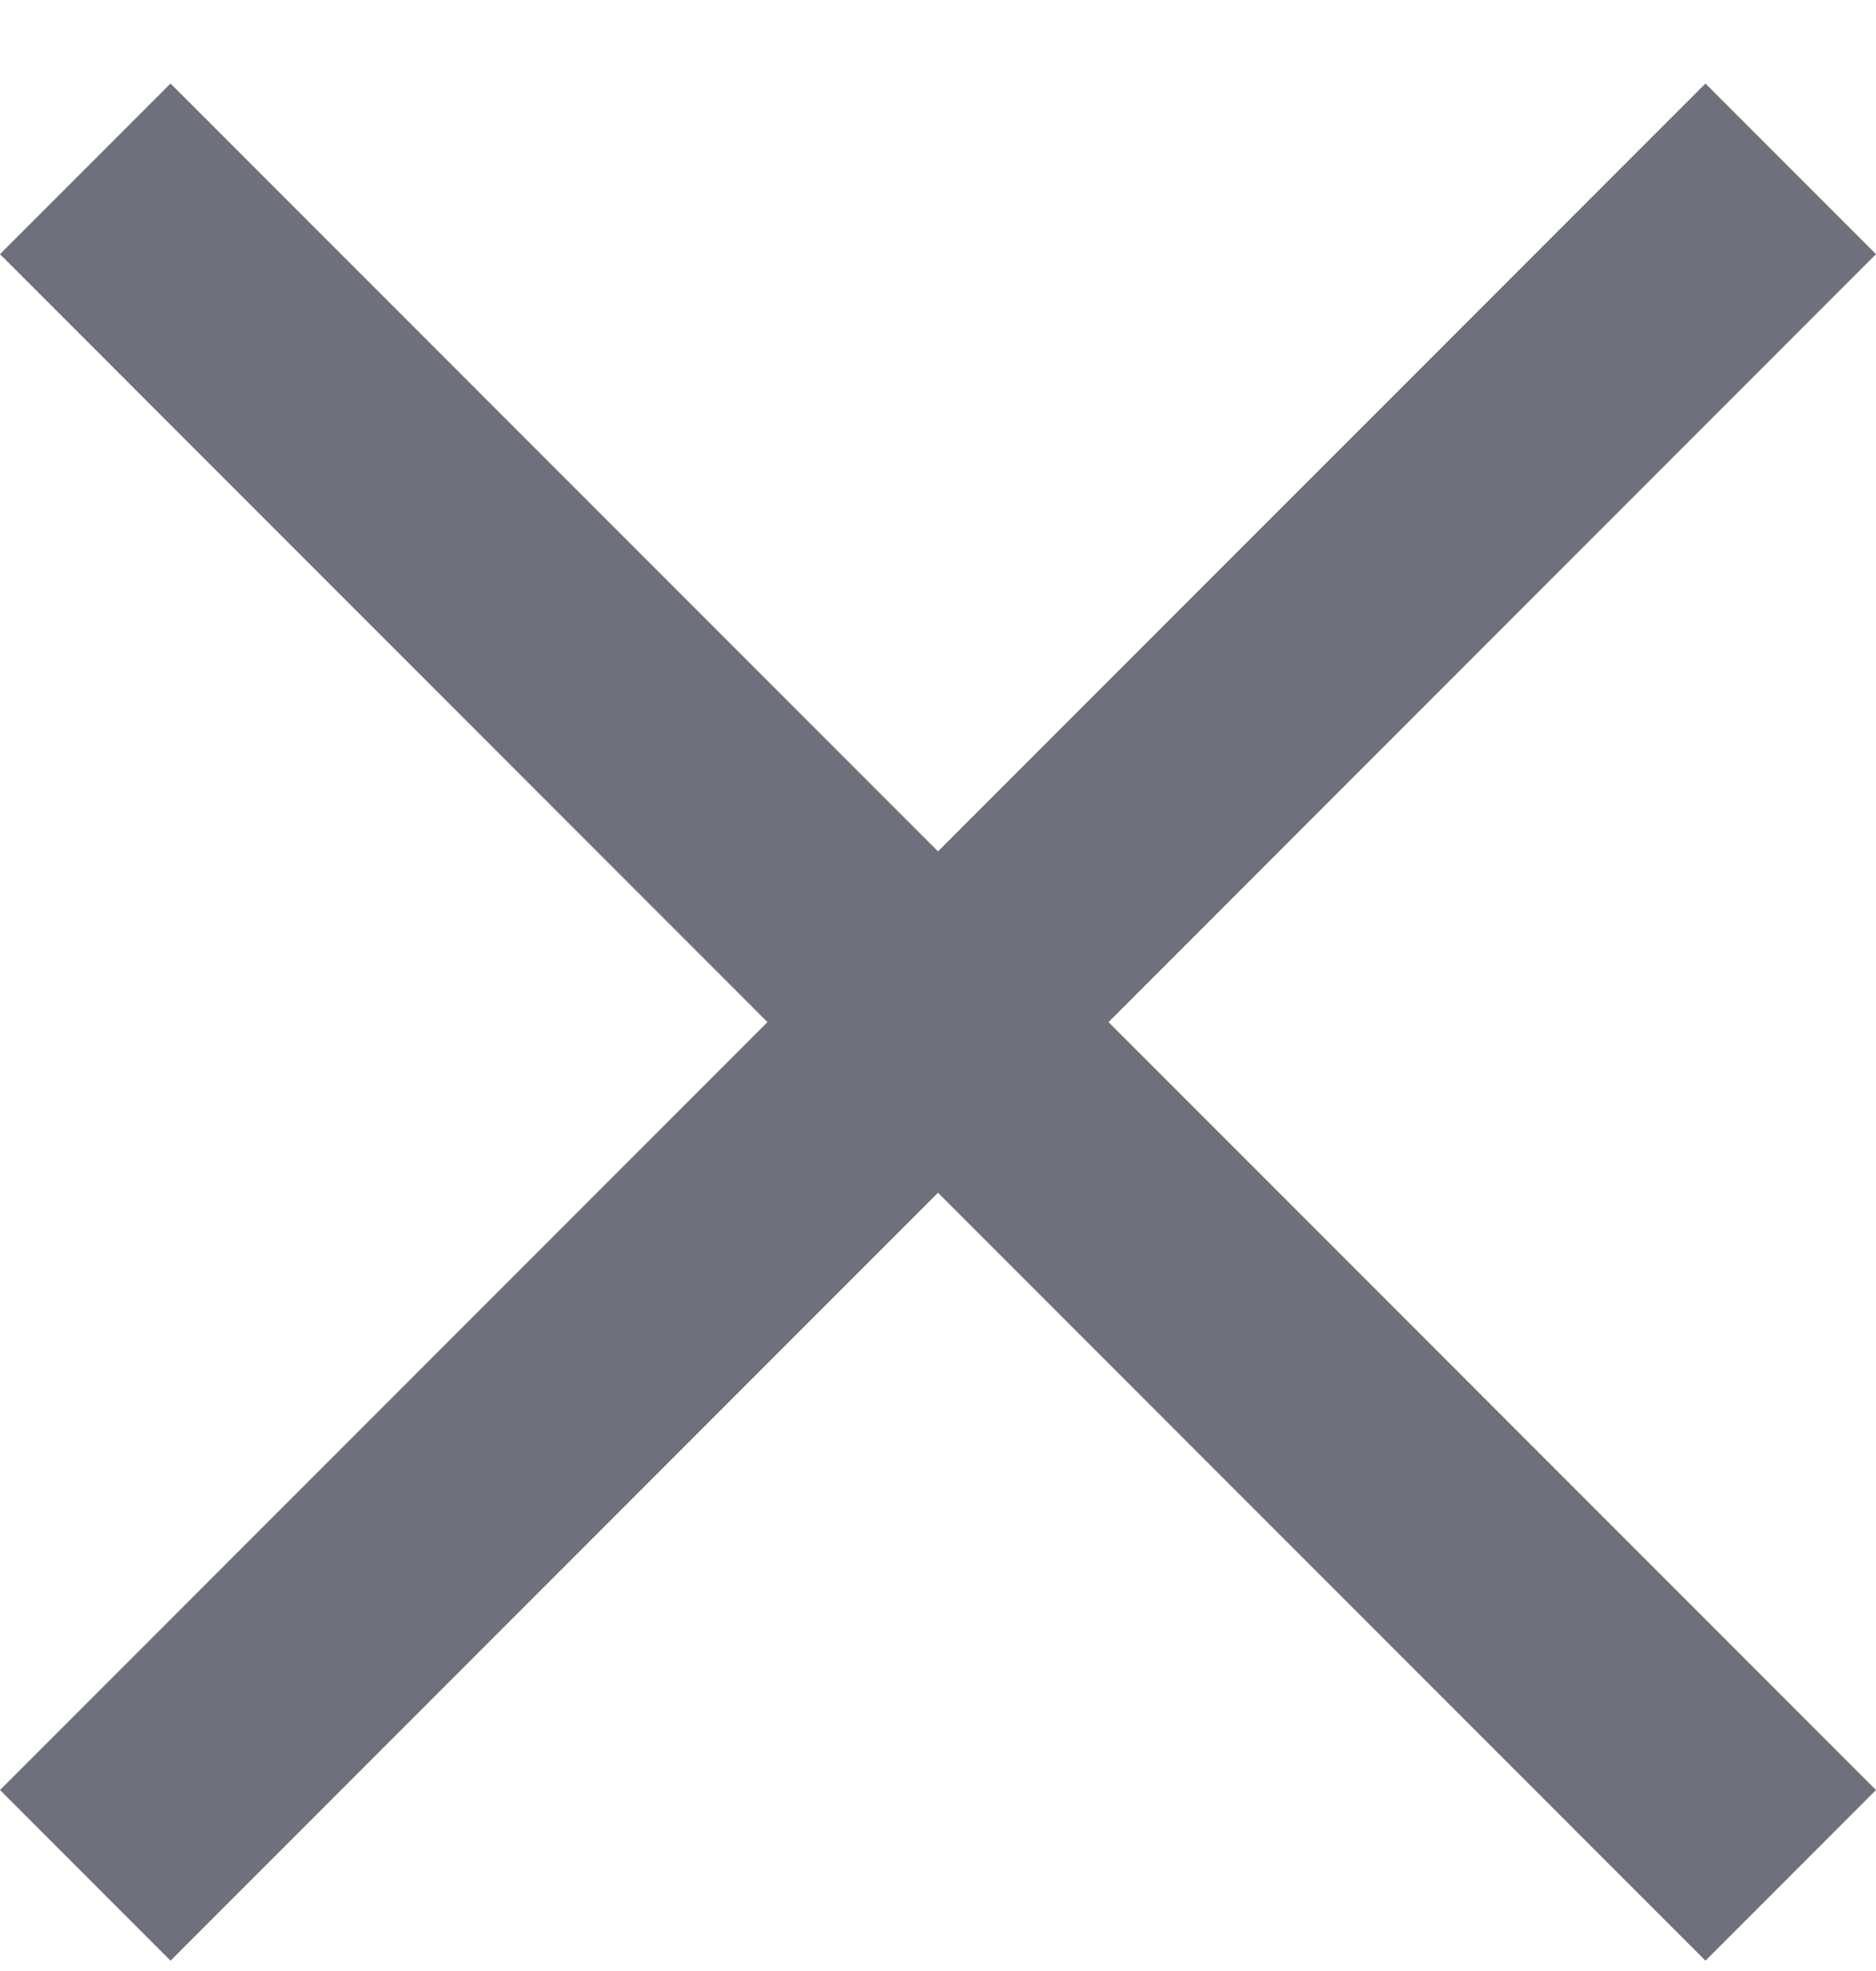
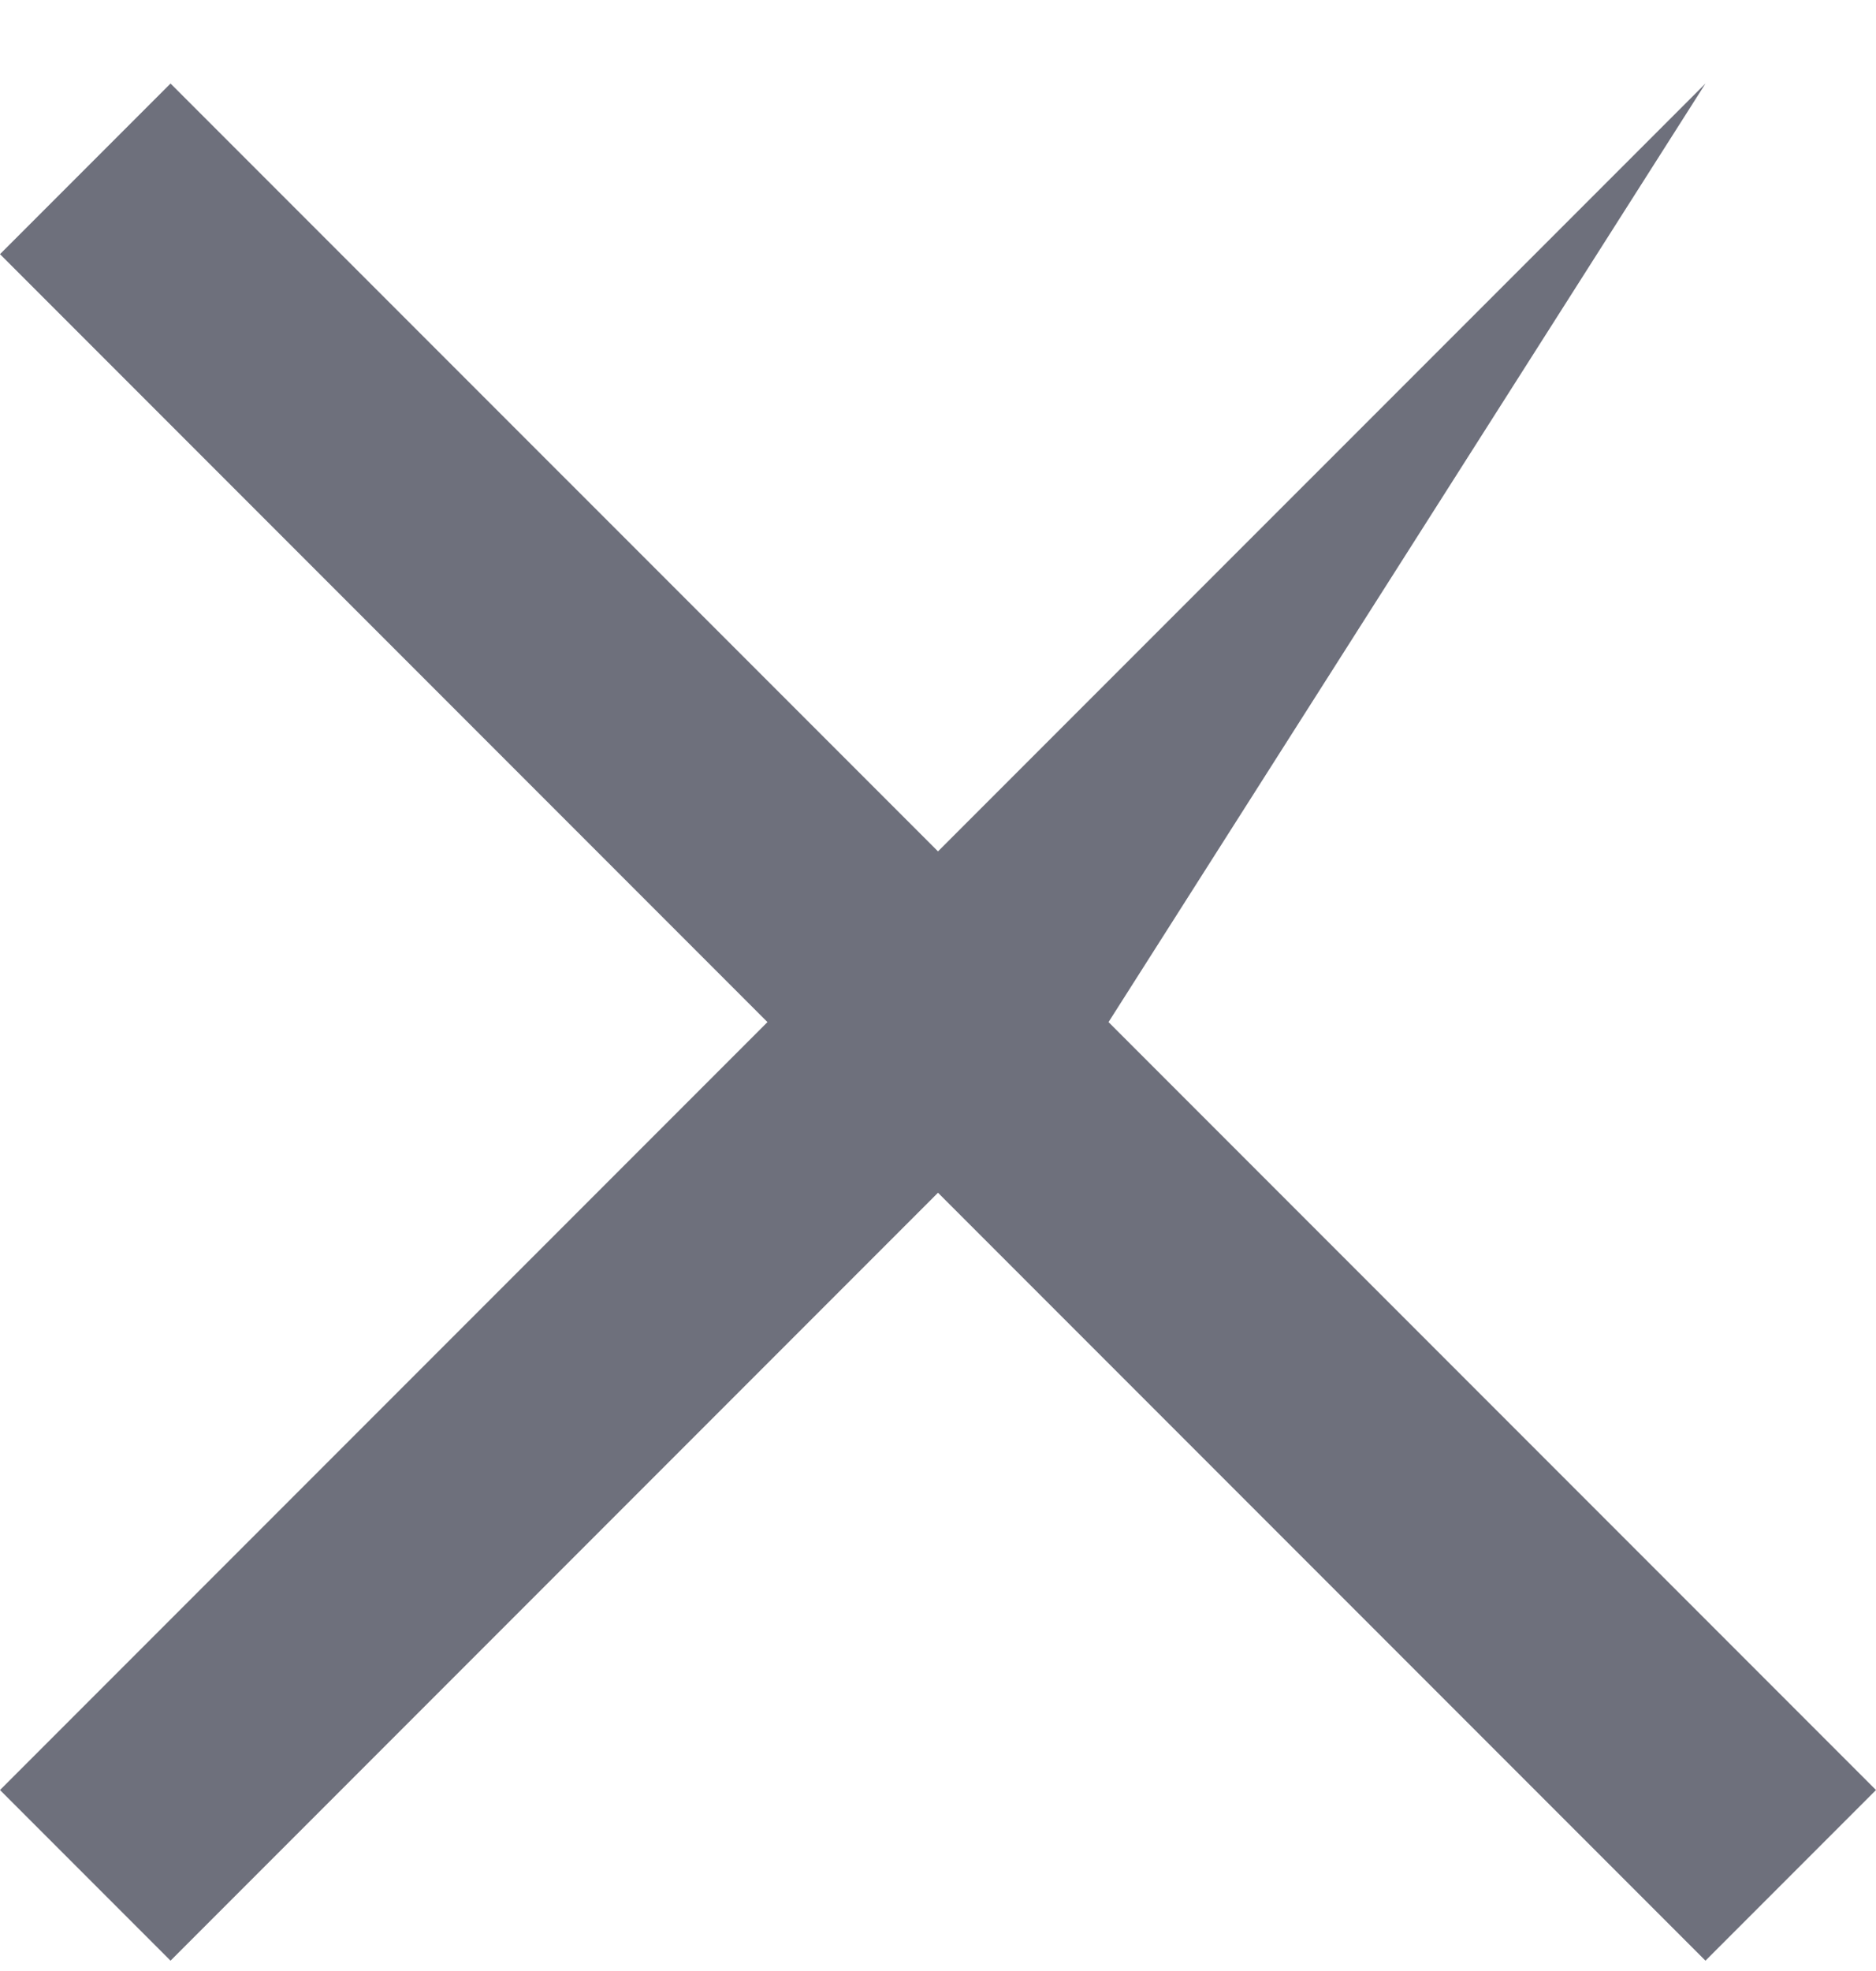
<svg xmlns="http://www.w3.org/2000/svg" width="20" height="21" viewBox="0 0 20 21" fill="none">
-   <path d="M10 12.708L1.818 20.89L0 19.072L8.182 10.89L0 2.708L1.818 0.89L10 9.071L18.182 0.89L20 2.708L11.818 10.89L20 19.072L18.182 20.89L10 12.708Z" fill="#6E707C" />
+   <path d="M10 12.708L1.818 20.89L0 19.072L8.182 10.89L0 2.708L1.818 0.89L10 9.071L18.182 0.89L11.818 10.89L20 19.072L18.182 20.89L10 12.708Z" fill="#6E707C" />
</svg>